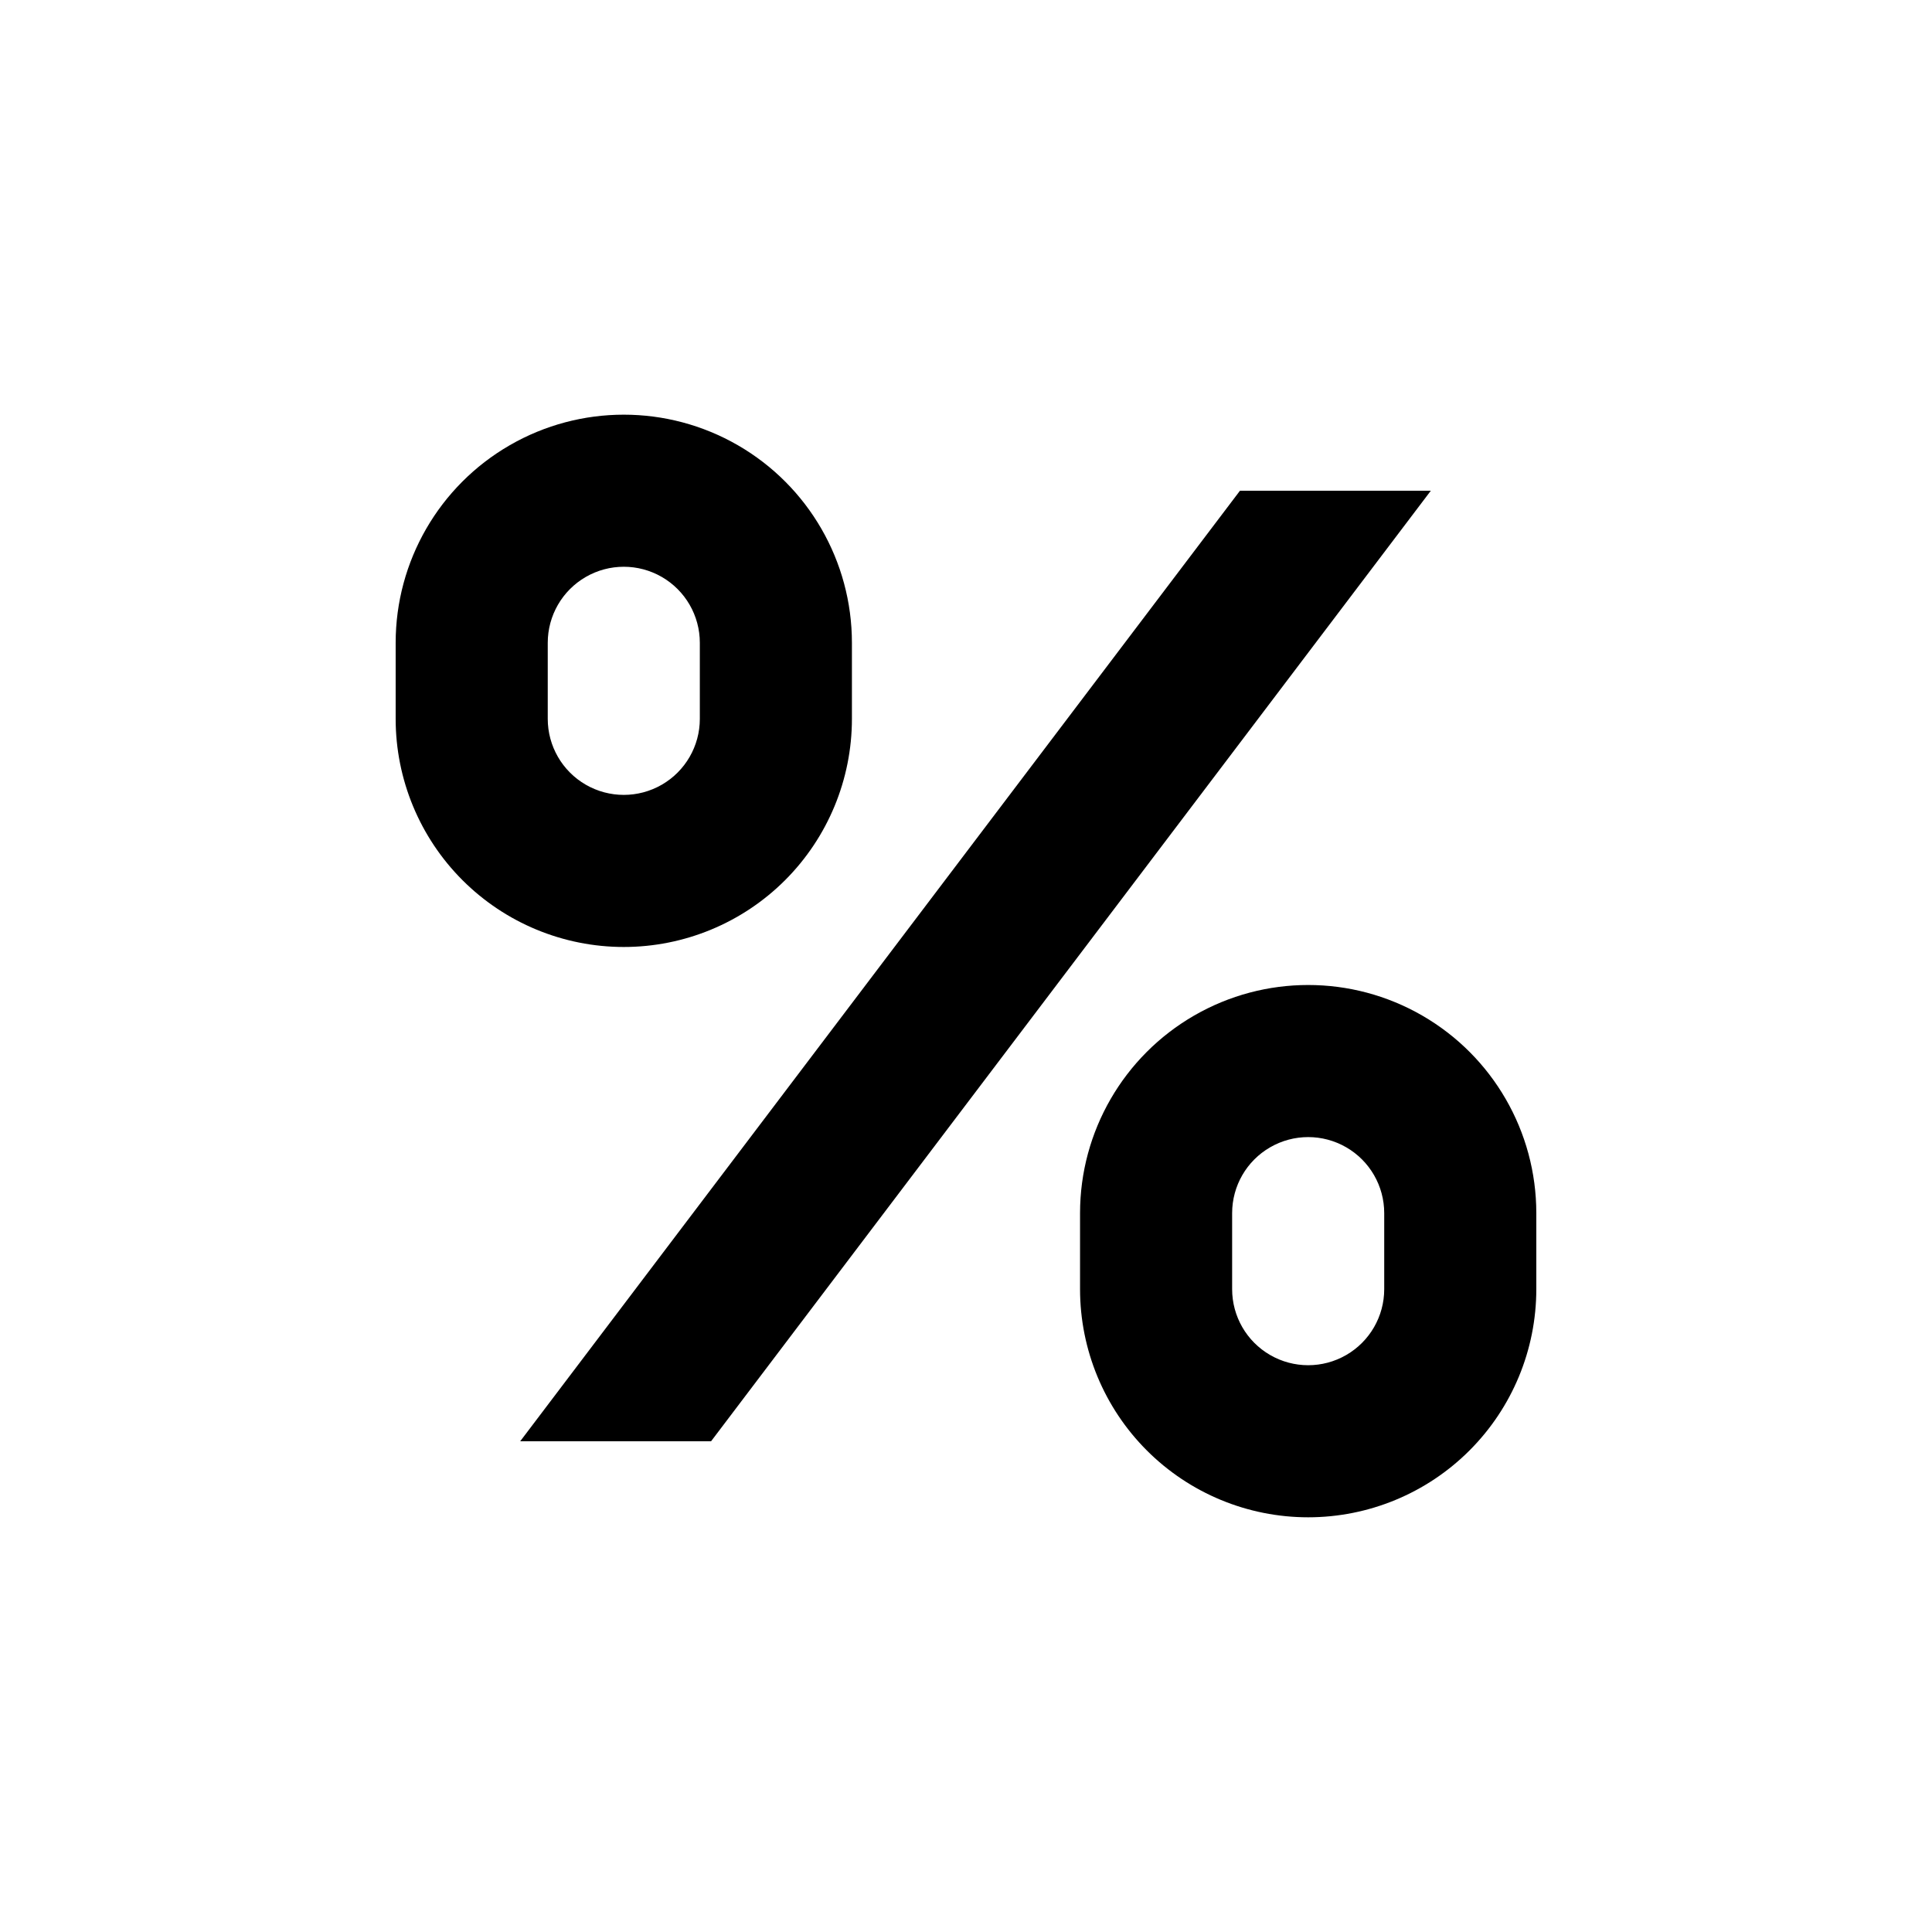
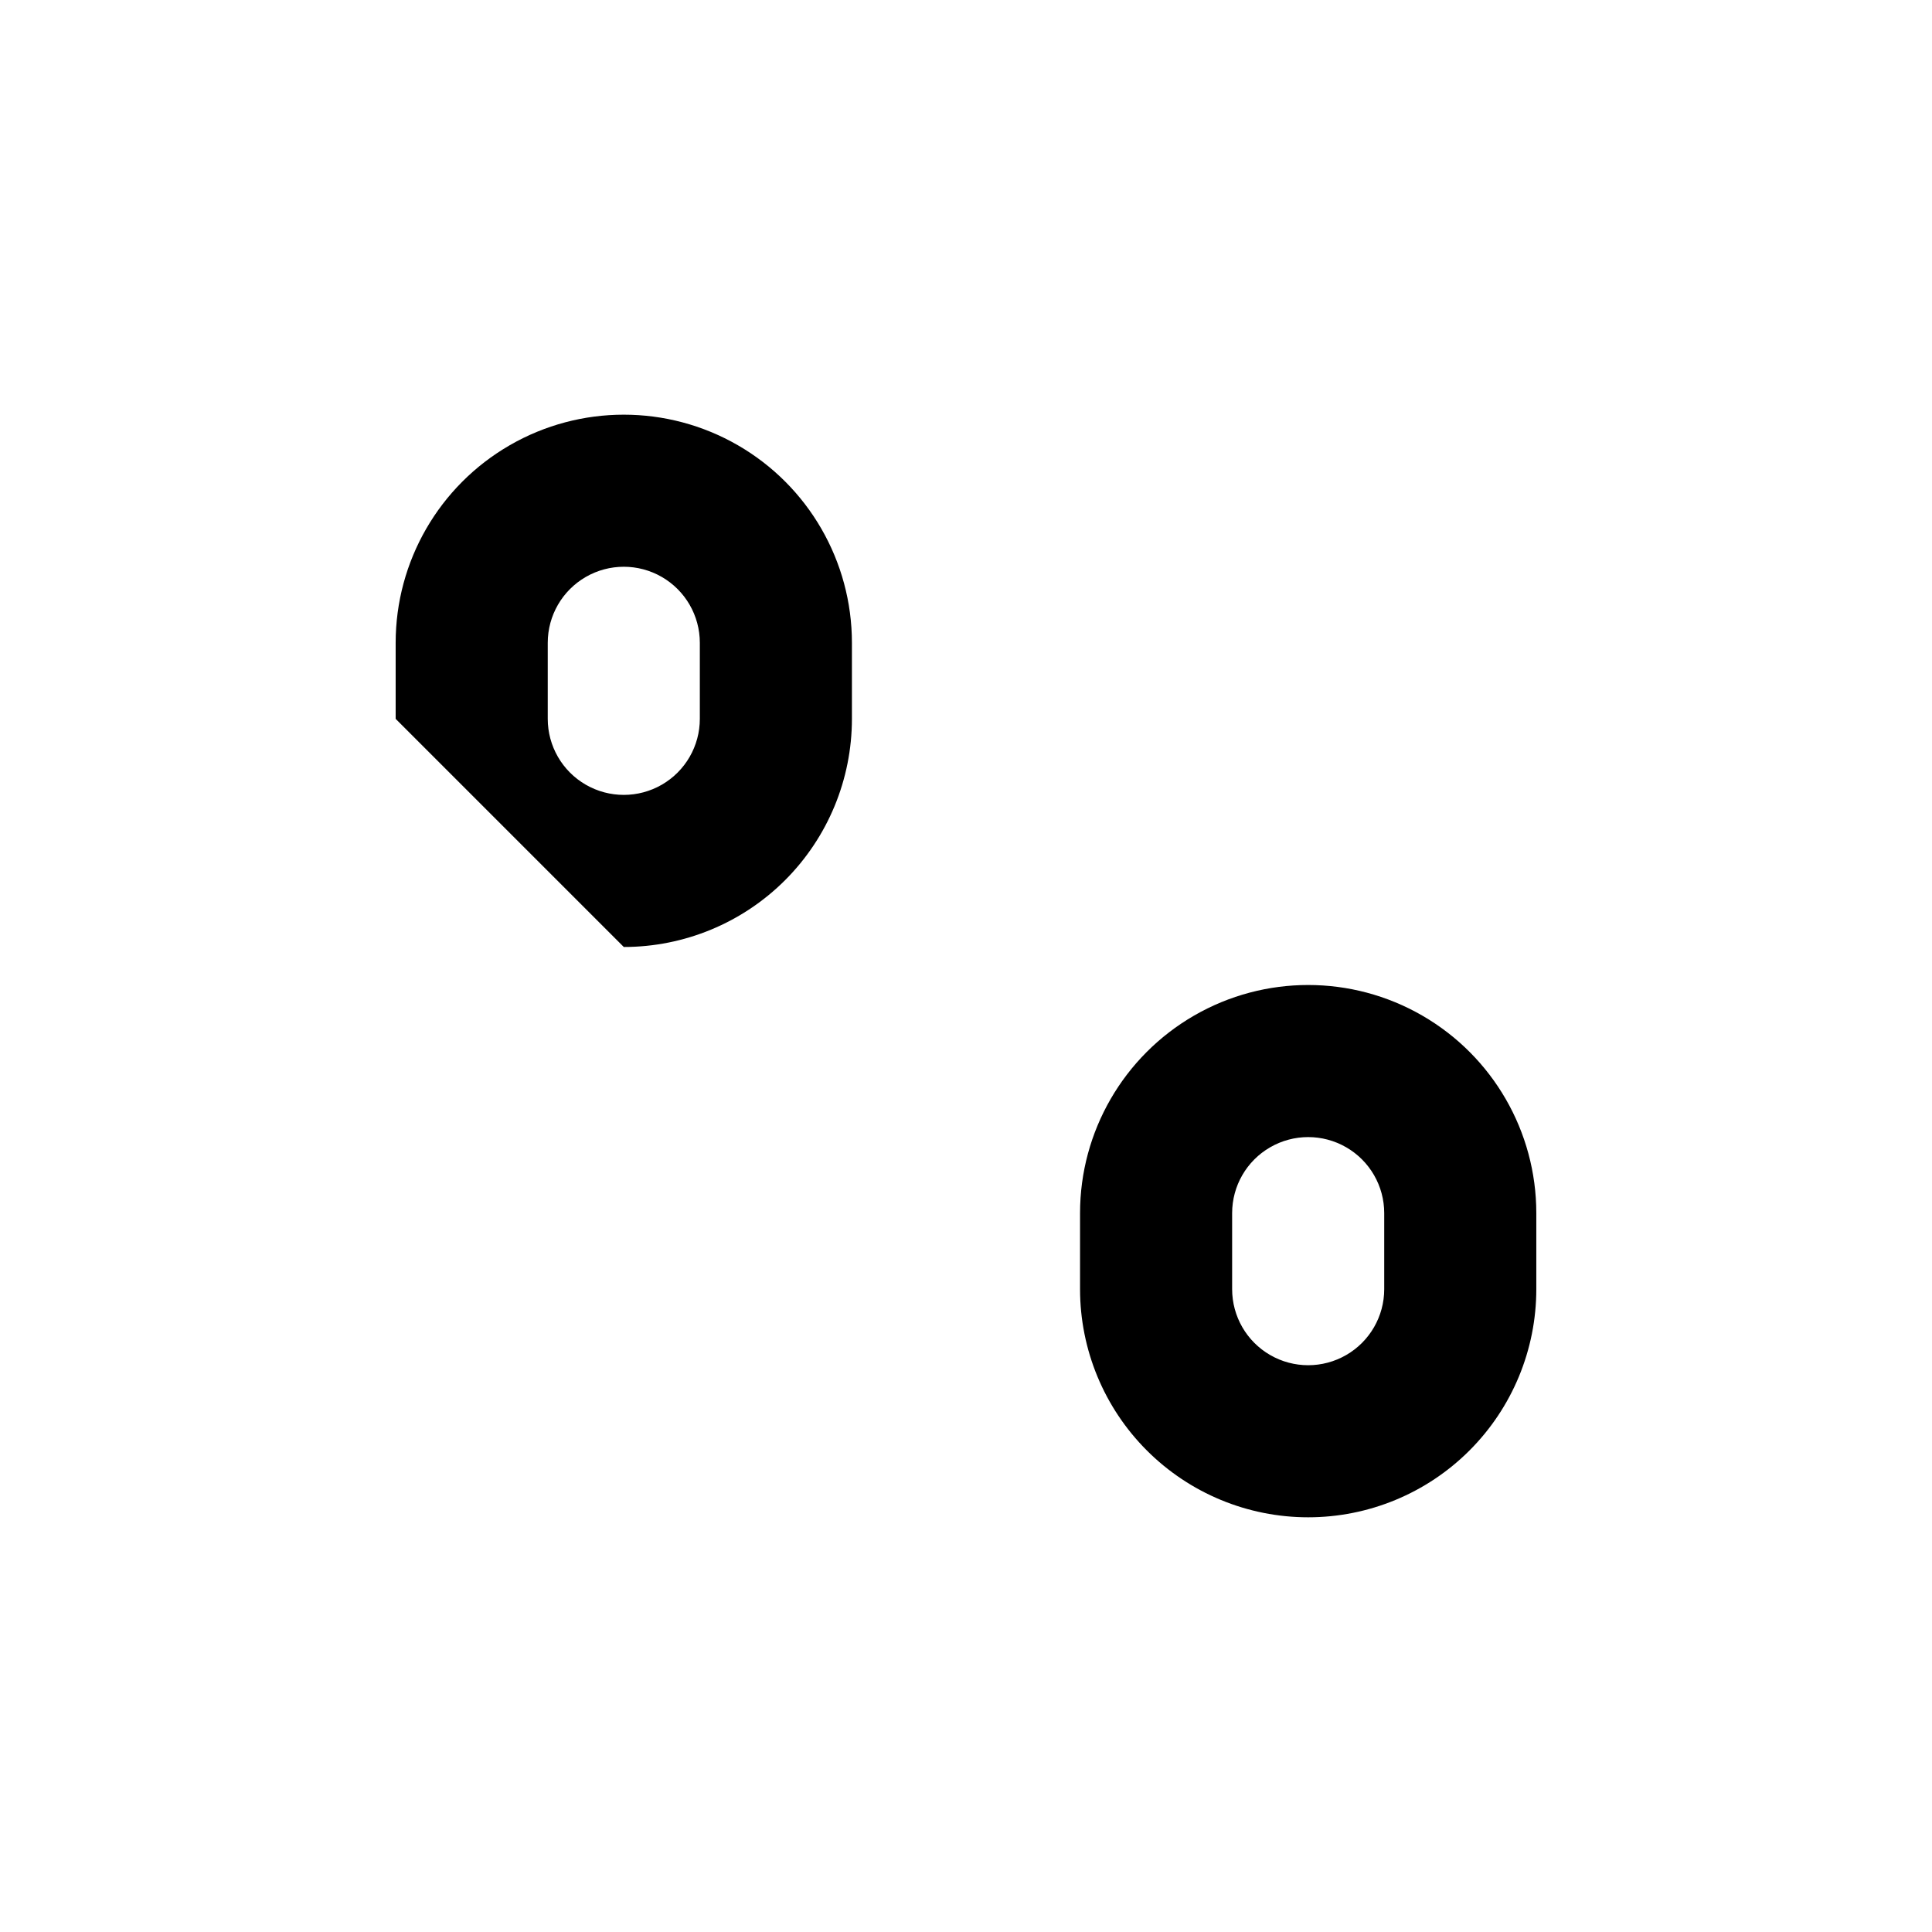
<svg xmlns="http://www.w3.org/2000/svg" fill="#000000" width="800px" height="800px" version="1.1" viewBox="144 144 512 512">
  <g>
-     <path d="m309.31 394.96c16.035 0 31.41-6.371 42.75-17.707 11.336-11.34 17.707-26.715 17.707-42.75v-20.152c0-21.602-11.523-41.559-30.227-52.359-18.707-10.797-41.754-10.797-60.457 0-18.707 10.801-30.23 30.758-30.23 52.359v20.152c0 16.035 6.371 31.41 17.707 42.75 11.34 11.336 26.715 17.707 42.75 17.707zm-20.152-80.609c0-7.199 3.84-13.852 10.078-17.453 6.234-3.602 13.914-3.602 20.152 0 6.234 3.602 10.074 10.254 10.074 17.453v20.152c0 7.199-3.84 13.852-10.074 17.453-6.238 3.598-13.918 3.598-20.152 0-6.238-3.602-10.078-10.254-10.078-17.453z" />
+     <path d="m309.31 394.96c16.035 0 31.41-6.371 42.75-17.707 11.336-11.34 17.707-26.715 17.707-42.75v-20.152c0-21.602-11.523-41.559-30.227-52.359-18.707-10.797-41.754-10.797-60.457 0-18.707 10.801-30.23 30.758-30.23 52.359v20.152zm-20.152-80.609c0-7.199 3.84-13.852 10.078-17.453 6.234-3.602 13.914-3.602 20.152 0 6.234 3.602 10.074 10.254 10.074 17.453v20.152c0 7.199-3.84 13.852-10.074 17.453-6.238 3.598-13.918 3.598-20.152 0-6.238-3.602-10.078-10.254-10.078-17.453z" />
    <path d="m490.68 546.1c16.035 0 31.414-6.367 42.75-17.707 11.34-11.336 17.707-26.715 17.707-42.75v-20.152c0-21.598-11.523-41.555-30.227-52.355-18.707-10.801-41.754-10.801-60.457 0-18.707 10.801-30.23 30.758-30.23 52.355v20.152c0 16.035 6.371 31.414 17.707 42.75 11.34 11.34 26.715 17.707 42.75 17.707zm-20.152-80.609c0-7.199 3.84-13.852 10.078-17.449 6.234-3.602 13.914-3.602 20.152 0 6.234 3.598 10.074 10.25 10.074 17.449v20.152c0 7.203-3.84 13.855-10.074 17.453-6.238 3.602-13.918 3.602-20.152 0-6.238-3.598-10.078-10.25-10.078-17.453z" />
-     <path d="m472.6 274.05-190.74 251.9h50.582l190.74-251.9z" />
  </g>
</svg>